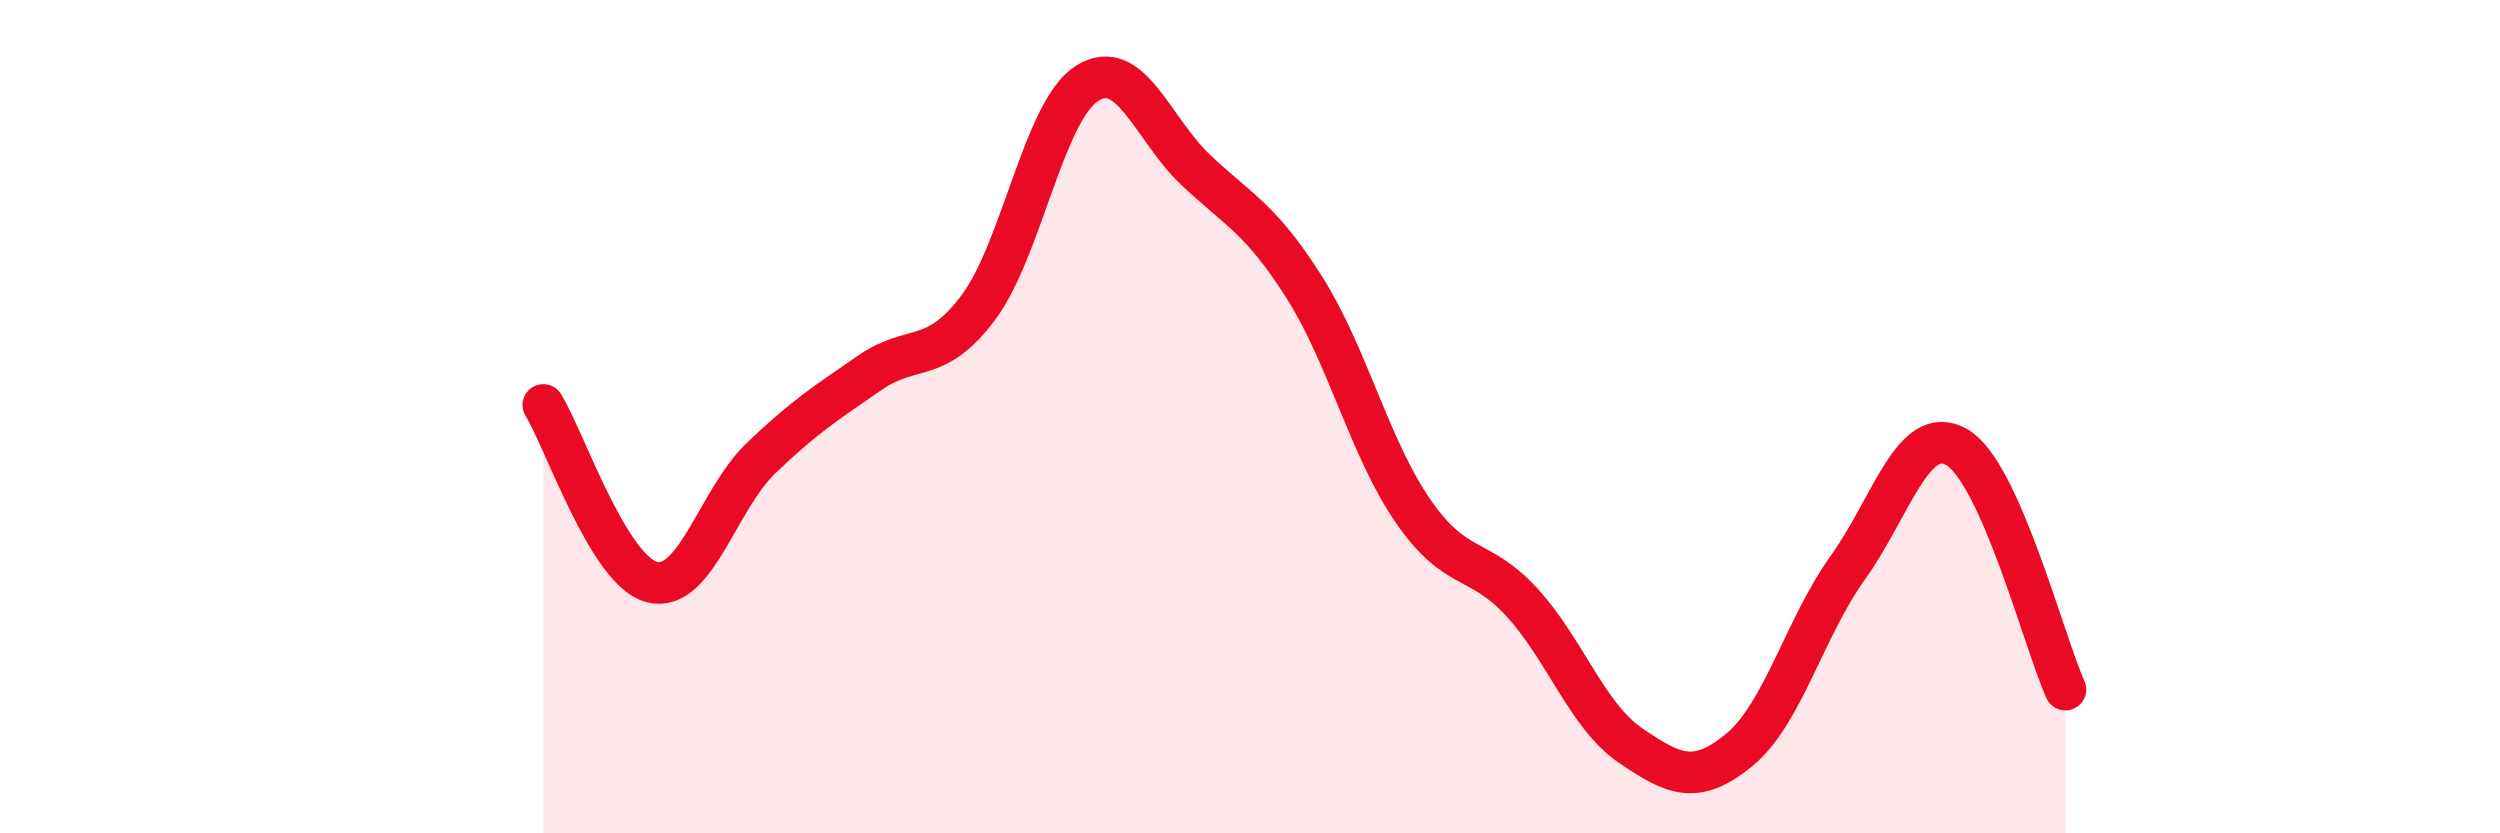
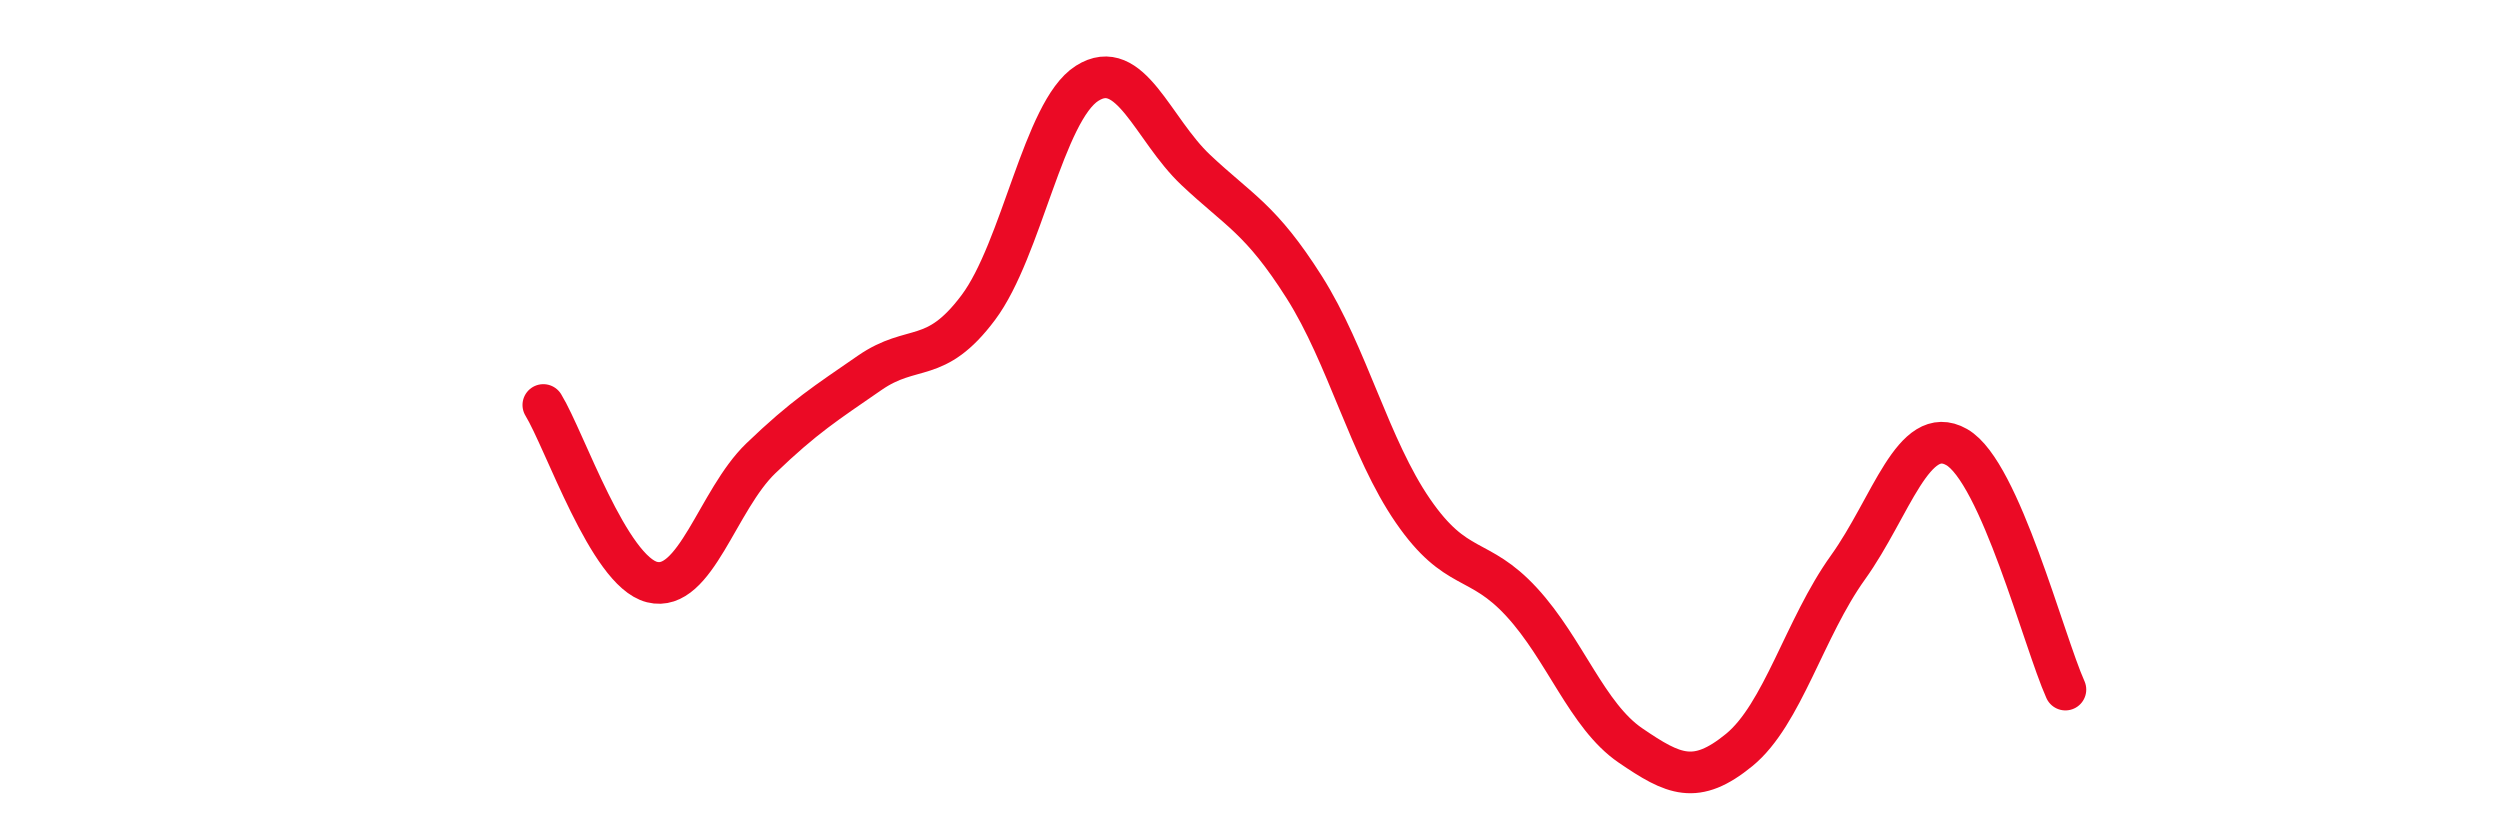
<svg xmlns="http://www.w3.org/2000/svg" width="60" height="20" viewBox="0 0 60 20">
-   <path d="M 13.04,9.72 C 13.56,10.57 14.61,13.71 15.65,13.97 C 16.69,14.23 17.22,12 18.26,11 C 19.3,10 19.83,9.67 20.87,8.95 C 21.91,8.23 22.44,8.77 23.48,7.38 C 24.52,5.99 25.05,2.66 26.09,2 C 27.13,1.34 27.66,3.1 28.7,4.08 C 29.74,5.06 30.26,5.25 31.3,6.89 C 32.34,8.53 32.87,10.75 33.91,12.26 C 34.95,13.77 35.48,13.32 36.52,14.45 C 37.56,15.58 38.09,17.18 39.13,17.89 C 40.17,18.6 40.7,18.85 41.74,18 C 42.78,17.15 43.31,15.07 44.35,13.62 C 45.39,12.17 45.92,10.14 46.96,10.73 C 48,11.32 49.05,15.39 49.57,16.55L49.57 20L13.04 20Z" fill="#EB0A25" opacity="0.1" stroke-linecap="round" stroke-linejoin="round" />
  <path d="M 13.04,9.72 C 13.56,10.57 14.61,13.71 15.65,13.97 C 16.69,14.23 17.22,12 18.26,11 C 19.3,10 19.83,9.67 20.87,8.95 C 21.91,8.23 22.44,8.77 23.48,7.38 C 24.52,5.99 25.05,2.66 26.09,2 C 27.13,1.34 27.66,3.1 28.7,4.08 C 29.74,5.06 30.26,5.25 31.3,6.89 C 32.34,8.53 32.87,10.75 33.91,12.26 C 34.95,13.77 35.48,13.32 36.52,14.45 C 37.56,15.58 38.09,17.18 39.13,17.89 C 40.17,18.6 40.7,18.85 41.74,18 C 42.78,17.15 43.31,15.07 44.35,13.62 C 45.39,12.17 45.92,10.14 46.96,10.73 C 48,11.32 49.05,15.39 49.57,16.55" stroke="#EB0A25" stroke-width="1" fill="none" stroke-linecap="round" stroke-linejoin="round" />
</svg>